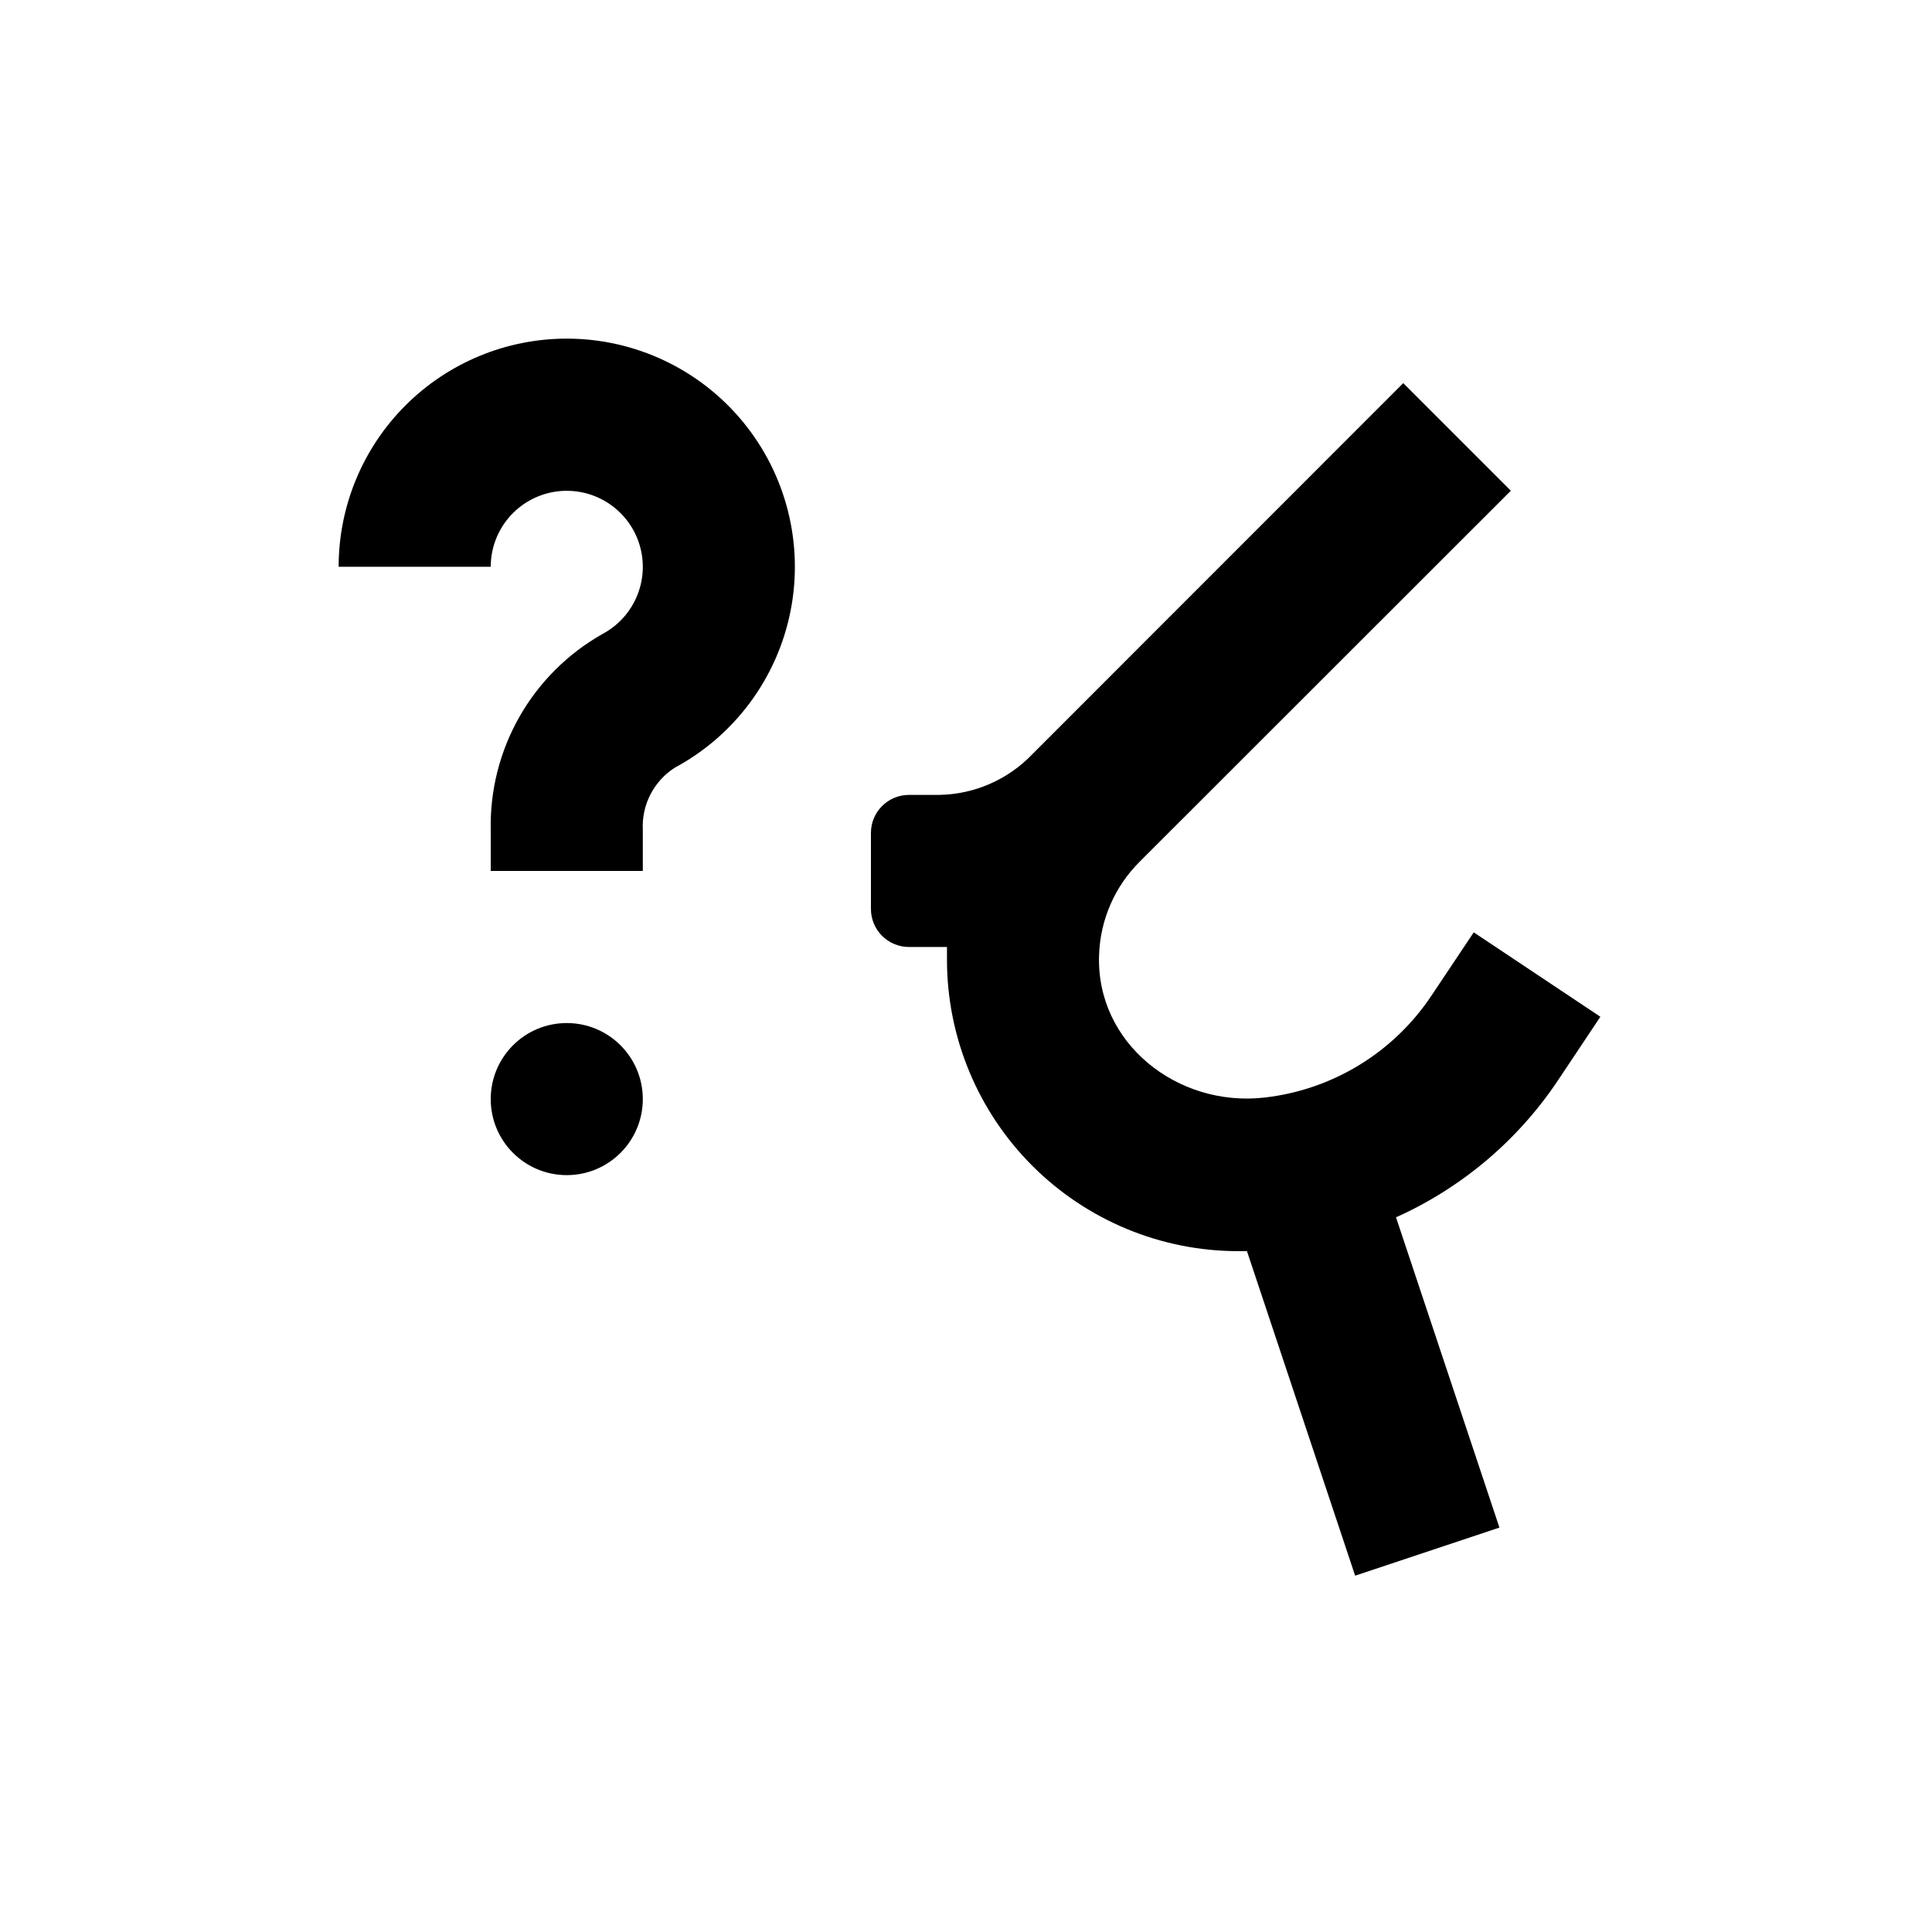
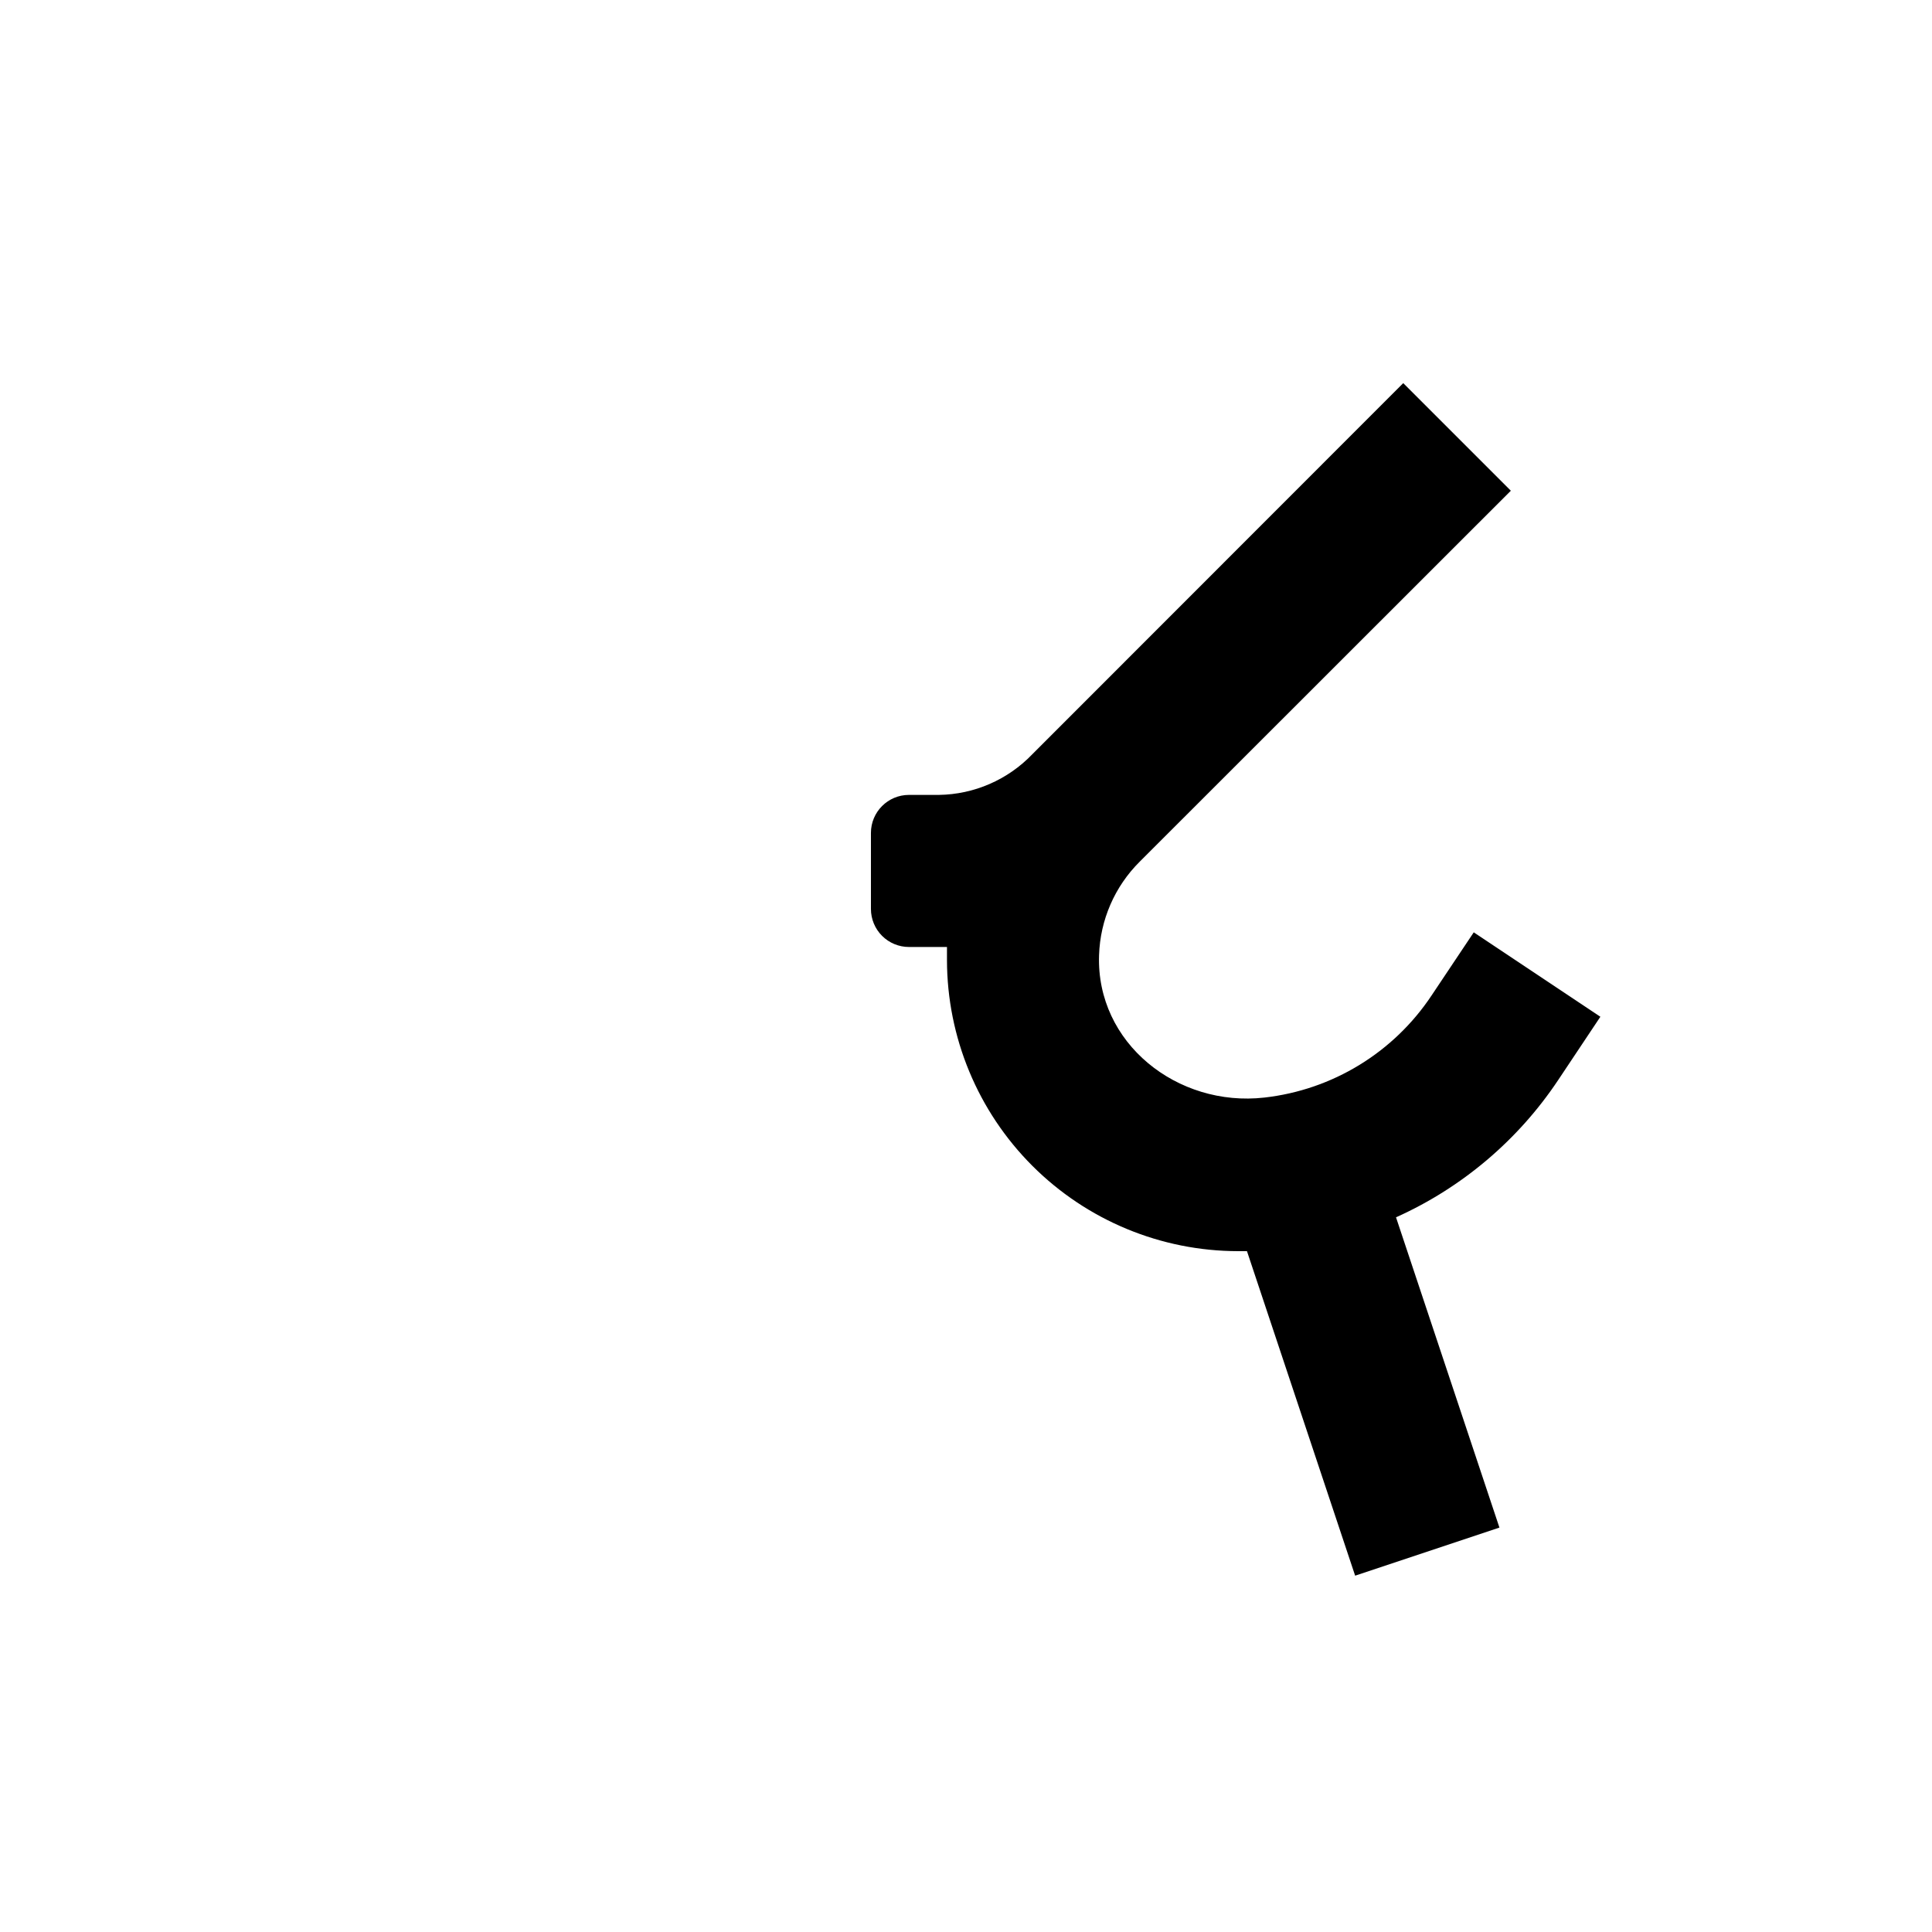
<svg xmlns="http://www.w3.org/2000/svg" fill="#000000" width="800px" height="800px" version="1.1" viewBox="144 144 512 512">
  <g>
    <path d="m523.38 407.81c-10.047 15.113-26.254 25.016-44.285 27.055-23.125 2.621-44.637-14.461-43.832-37.734v-0.004c0.297-9.336 4.152-18.203 10.781-24.785l98.344-98.293-28.516-28.516-98.293 98.344c-6.484 6.769-15.414 10.656-24.789 10.781h-7.91c-5.562 0-10.074 4.512-10.074 10.074v20.152c0 2.672 1.062 5.238 2.949 7.125 1.891 1.891 4.453 2.953 7.125 2.953h10.078v3.477c0.027 20.449 8.16 40.051 22.621 54.512 14.461 14.461 34.062 22.594 54.512 22.621h2.367l28.668 86 38.238-12.746-27.406-82.223c17.461-7.84 32.355-20.449 42.973-36.375l11.184-16.777-33.555-22.371z" />
-     <path d="m314.35 435.27c0 11.129-9.023 20.152-20.152 20.152-11.129 0-20.152-9.023-20.152-20.152s9.023-20.152 20.152-20.152c11.129 0 20.152 9.023 20.152 20.152" />
-     <path d="m294.2 233.74c-16.035 0-31.414 6.367-42.75 17.707-11.34 11.336-17.707 26.715-17.707 42.75h40.305c0.004-4.773 1.703-9.391 4.793-13.027 3.094-3.637 7.375-6.059 12.082-6.836 4.711-0.773 9.543 0.148 13.637 2.602s7.184 6.281 8.719 10.797c1.539 4.519 1.418 9.438-0.332 13.879-1.75 4.441-5.019 8.113-9.227 10.371-9.176 5.168-16.781 12.727-22.008 21.871-5.223 9.148-7.875 19.539-7.664 30.07v10.883h40.305v-10.883c-0.168-3.25 0.527-6.484 2.012-9.379 1.488-2.891 3.715-5.34 6.453-7.094 15.93-8.562 27.188-23.809 30.691-41.551 3.5-17.742-1.125-36.117-12.609-50.09-11.48-13.973-28.617-22.07-46.699-22.07z" />
  </g>
</svg>